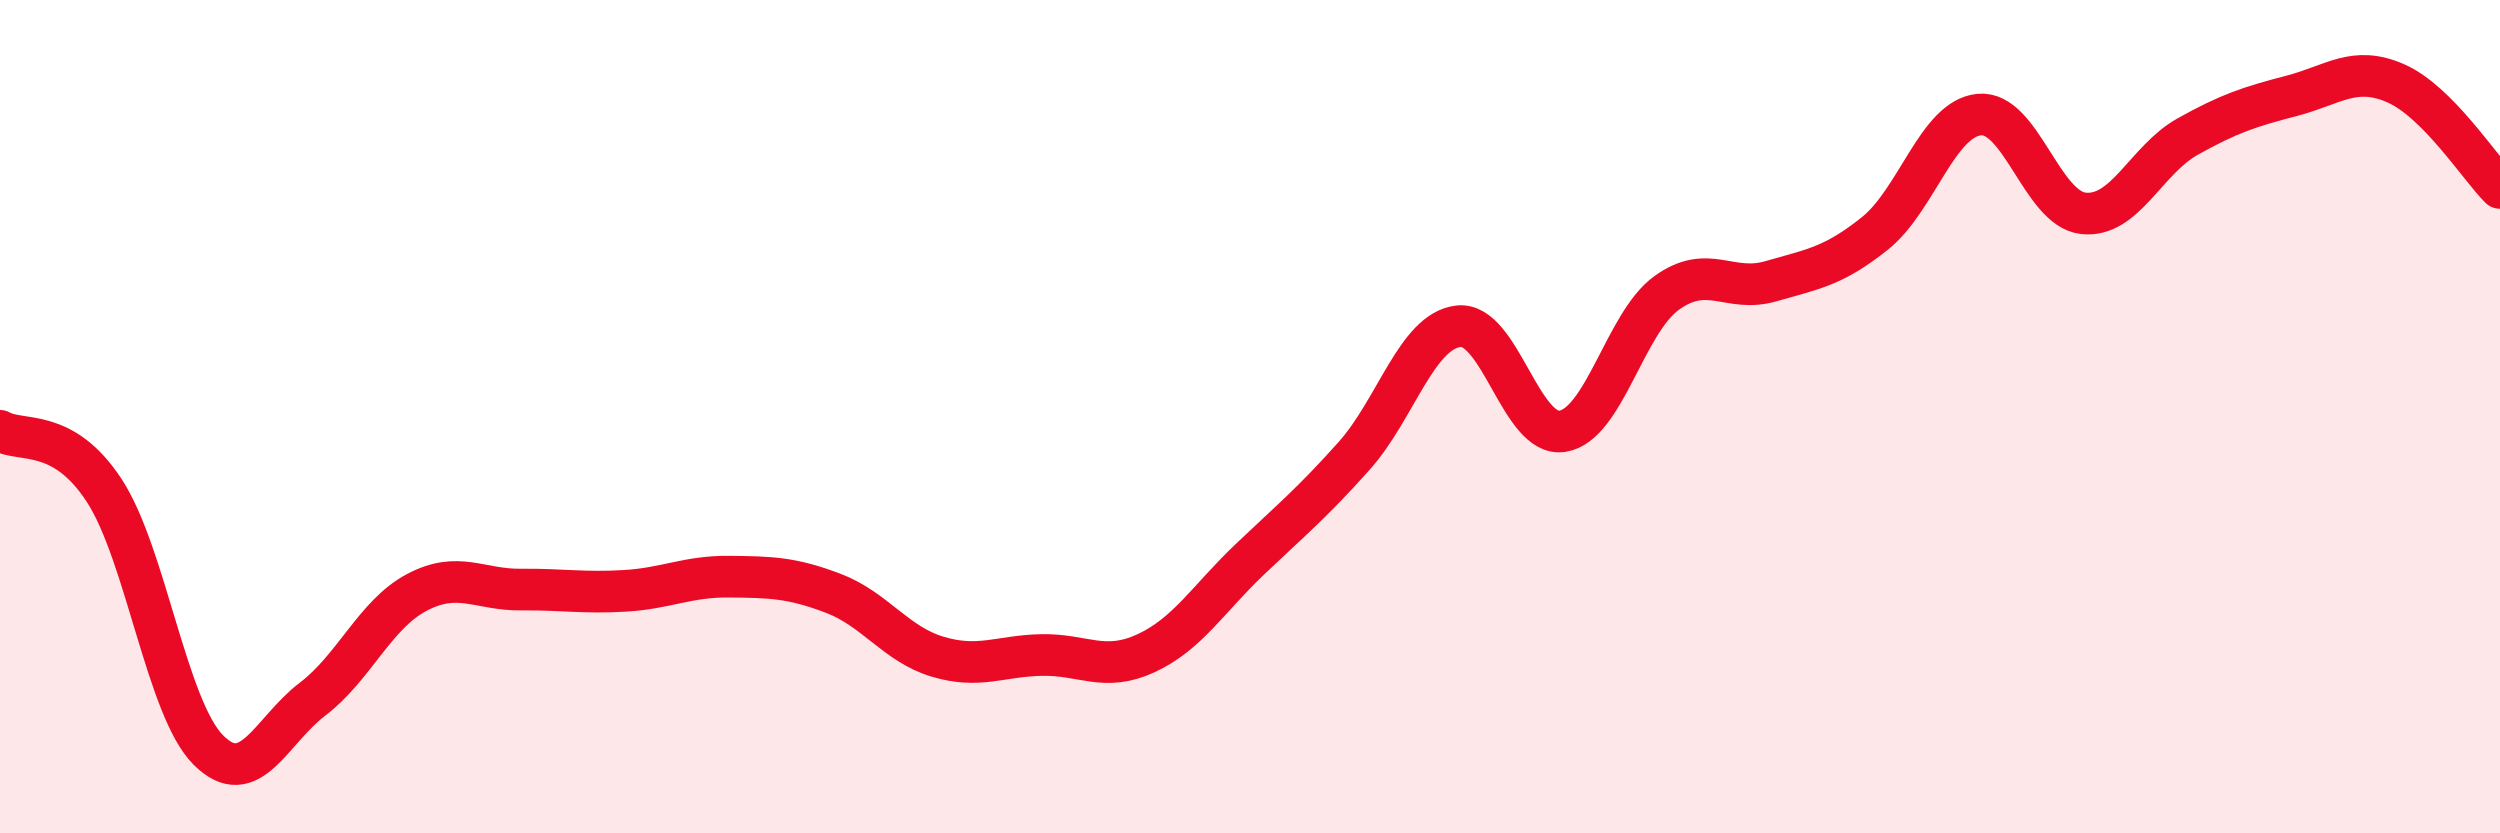
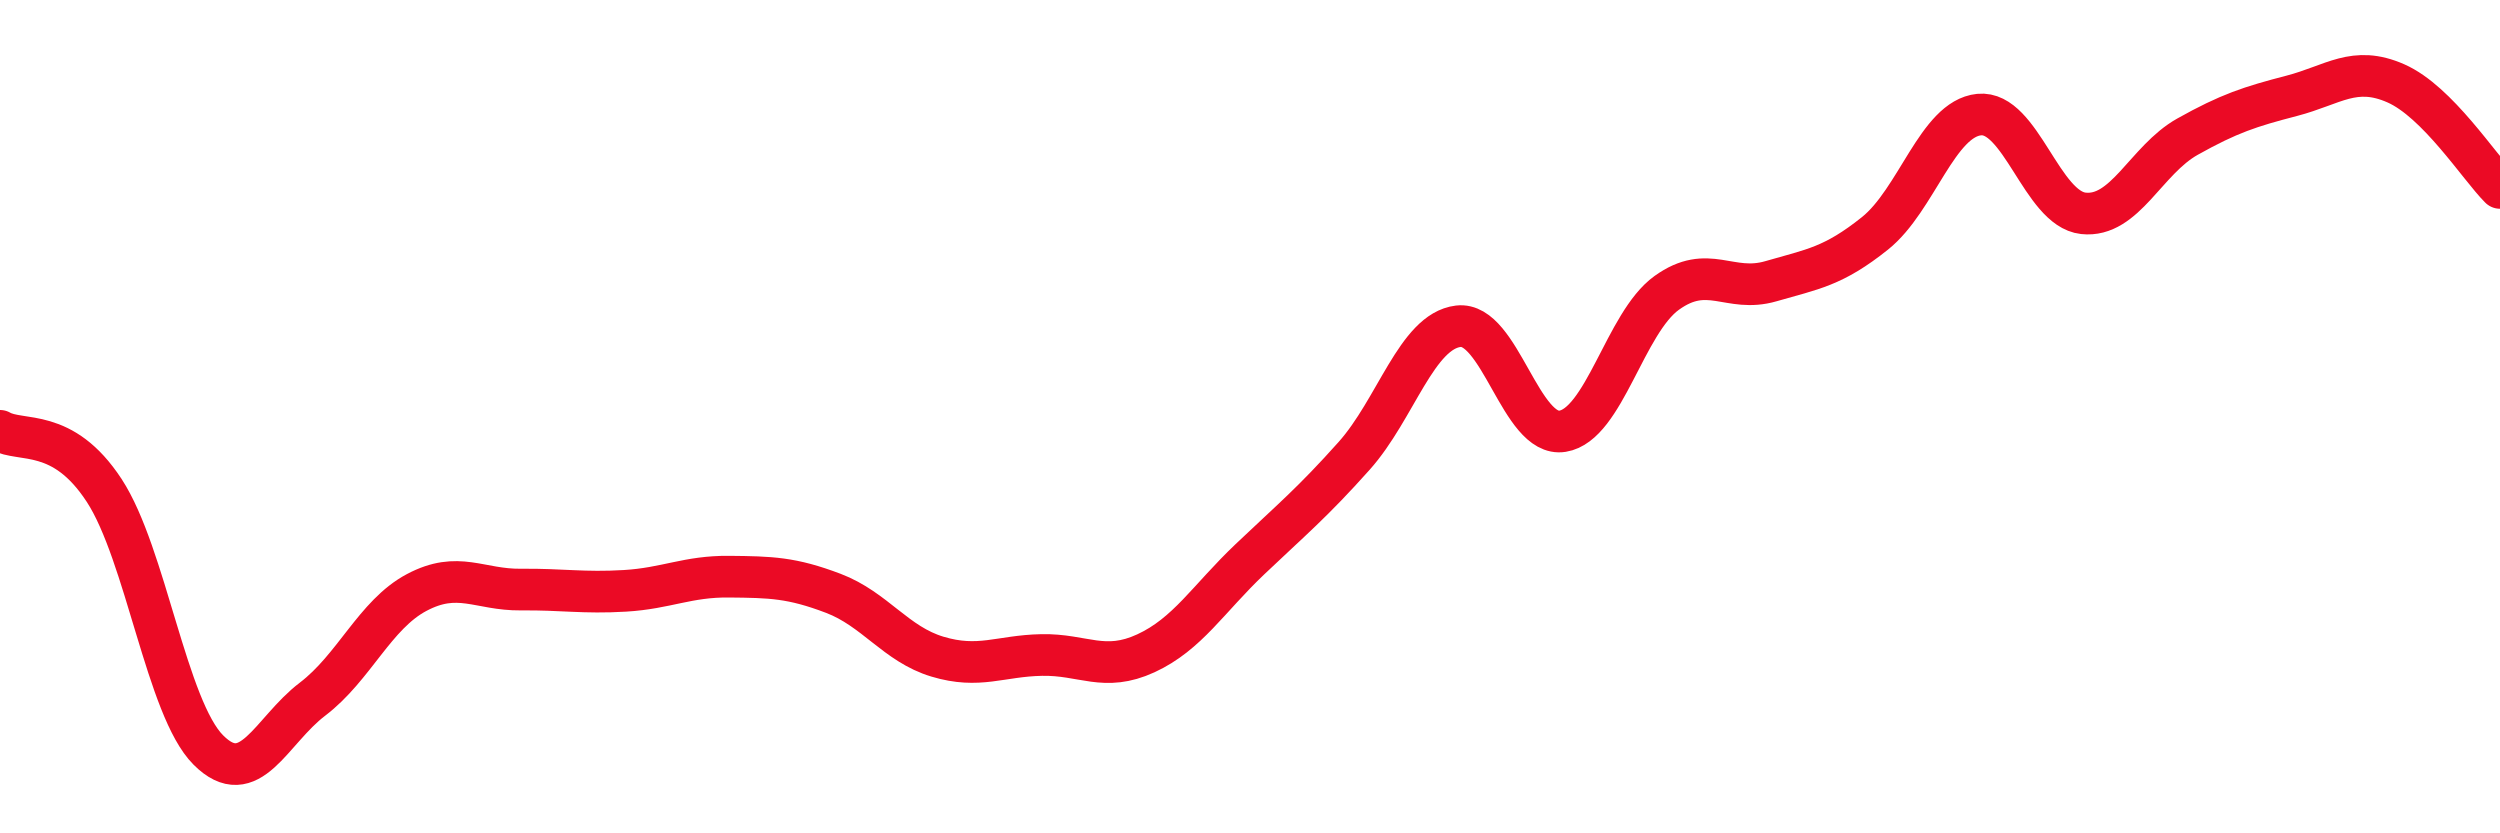
<svg xmlns="http://www.w3.org/2000/svg" width="60" height="20" viewBox="0 0 60 20">
-   <path d="M 0,10.34 C 0.5,10.63 1.5,10.24 2.5,11.77 C 3.5,13.3 4,17 5,18 C 6,19 6.5,17.54 7.5,16.78 C 8.5,16.02 9,14.75 10,14.22 C 11,13.69 11.5,14.16 12.5,14.15 C 13.5,14.14 14,14.24 15,14.18 C 16,14.12 16.5,13.83 17.5,13.84 C 18.5,13.85 19,13.86 20,14.24 C 21,14.62 21.5,15.46 22.5,15.76 C 23.5,16.06 24,15.74 25,15.72 C 26,15.7 26.5,16.14 27.5,15.68 C 28.5,15.22 29,14.37 30,13.42 C 31,12.47 31.5,12.06 32.5,10.94 C 33.5,9.82 34,7.95 35,7.83 C 36,7.71 36.5,10.51 37.5,10.35 C 38.5,10.19 39,7.75 40,7.03 C 41,6.31 41.5,7.04 42.5,6.75 C 43.5,6.46 44,6.4 45,5.6 C 46,4.8 46.5,2.85 47.5,2.75 C 48.5,2.65 49,5.01 50,5.12 C 51,5.23 51.5,3.84 52.5,3.28 C 53.5,2.72 54,2.56 55,2.3 C 56,2.04 56.5,1.56 57.5,2 C 58.5,2.44 59.5,4.01 60,4.51L60 20L0 20Z" fill="#EB0A25" opacity="0.1" stroke-linecap="round" stroke-linejoin="round" />
  <path d="M 0,10.34 C 0.5,10.63 1.5,10.24 2.5,11.77 C 3.5,13.3 4,17 5,18 C 6,19 6.5,17.54 7.5,16.78 C 8.5,16.02 9,14.75 10,14.22 C 11,13.69 11.5,14.16 12.5,14.15 C 13.5,14.14 14,14.24 15,14.18 C 16,14.12 16.5,13.83 17.5,13.84 C 18.5,13.85 19,13.86 20,14.24 C 21,14.62 21.5,15.46 22.5,15.76 C 23.5,16.06 24,15.74 25,15.72 C 26,15.7 26.5,16.14 27.5,15.68 C 28.5,15.22 29,14.37 30,13.42 C 31,12.47 31.5,12.06 32.5,10.94 C 33.5,9.82 34,7.95 35,7.83 C 36,7.71 36.5,10.51 37.5,10.35 C 38.5,10.19 39,7.75 40,7.03 C 41,6.31 41.5,7.04 42.5,6.75 C 43.5,6.46 44,6.4 45,5.6 C 46,4.8 46.5,2.85 47.5,2.75 C 48.5,2.65 49,5.01 50,5.12 C 51,5.23 51.5,3.84 52.5,3.28 C 53.5,2.72 54,2.56 55,2.3 C 56,2.04 56.5,1.56 57.5,2 C 58.5,2.44 59.5,4.01 60,4.51" stroke="#EB0A25" stroke-width="1" fill="none" stroke-linecap="round" stroke-linejoin="round" />
</svg>